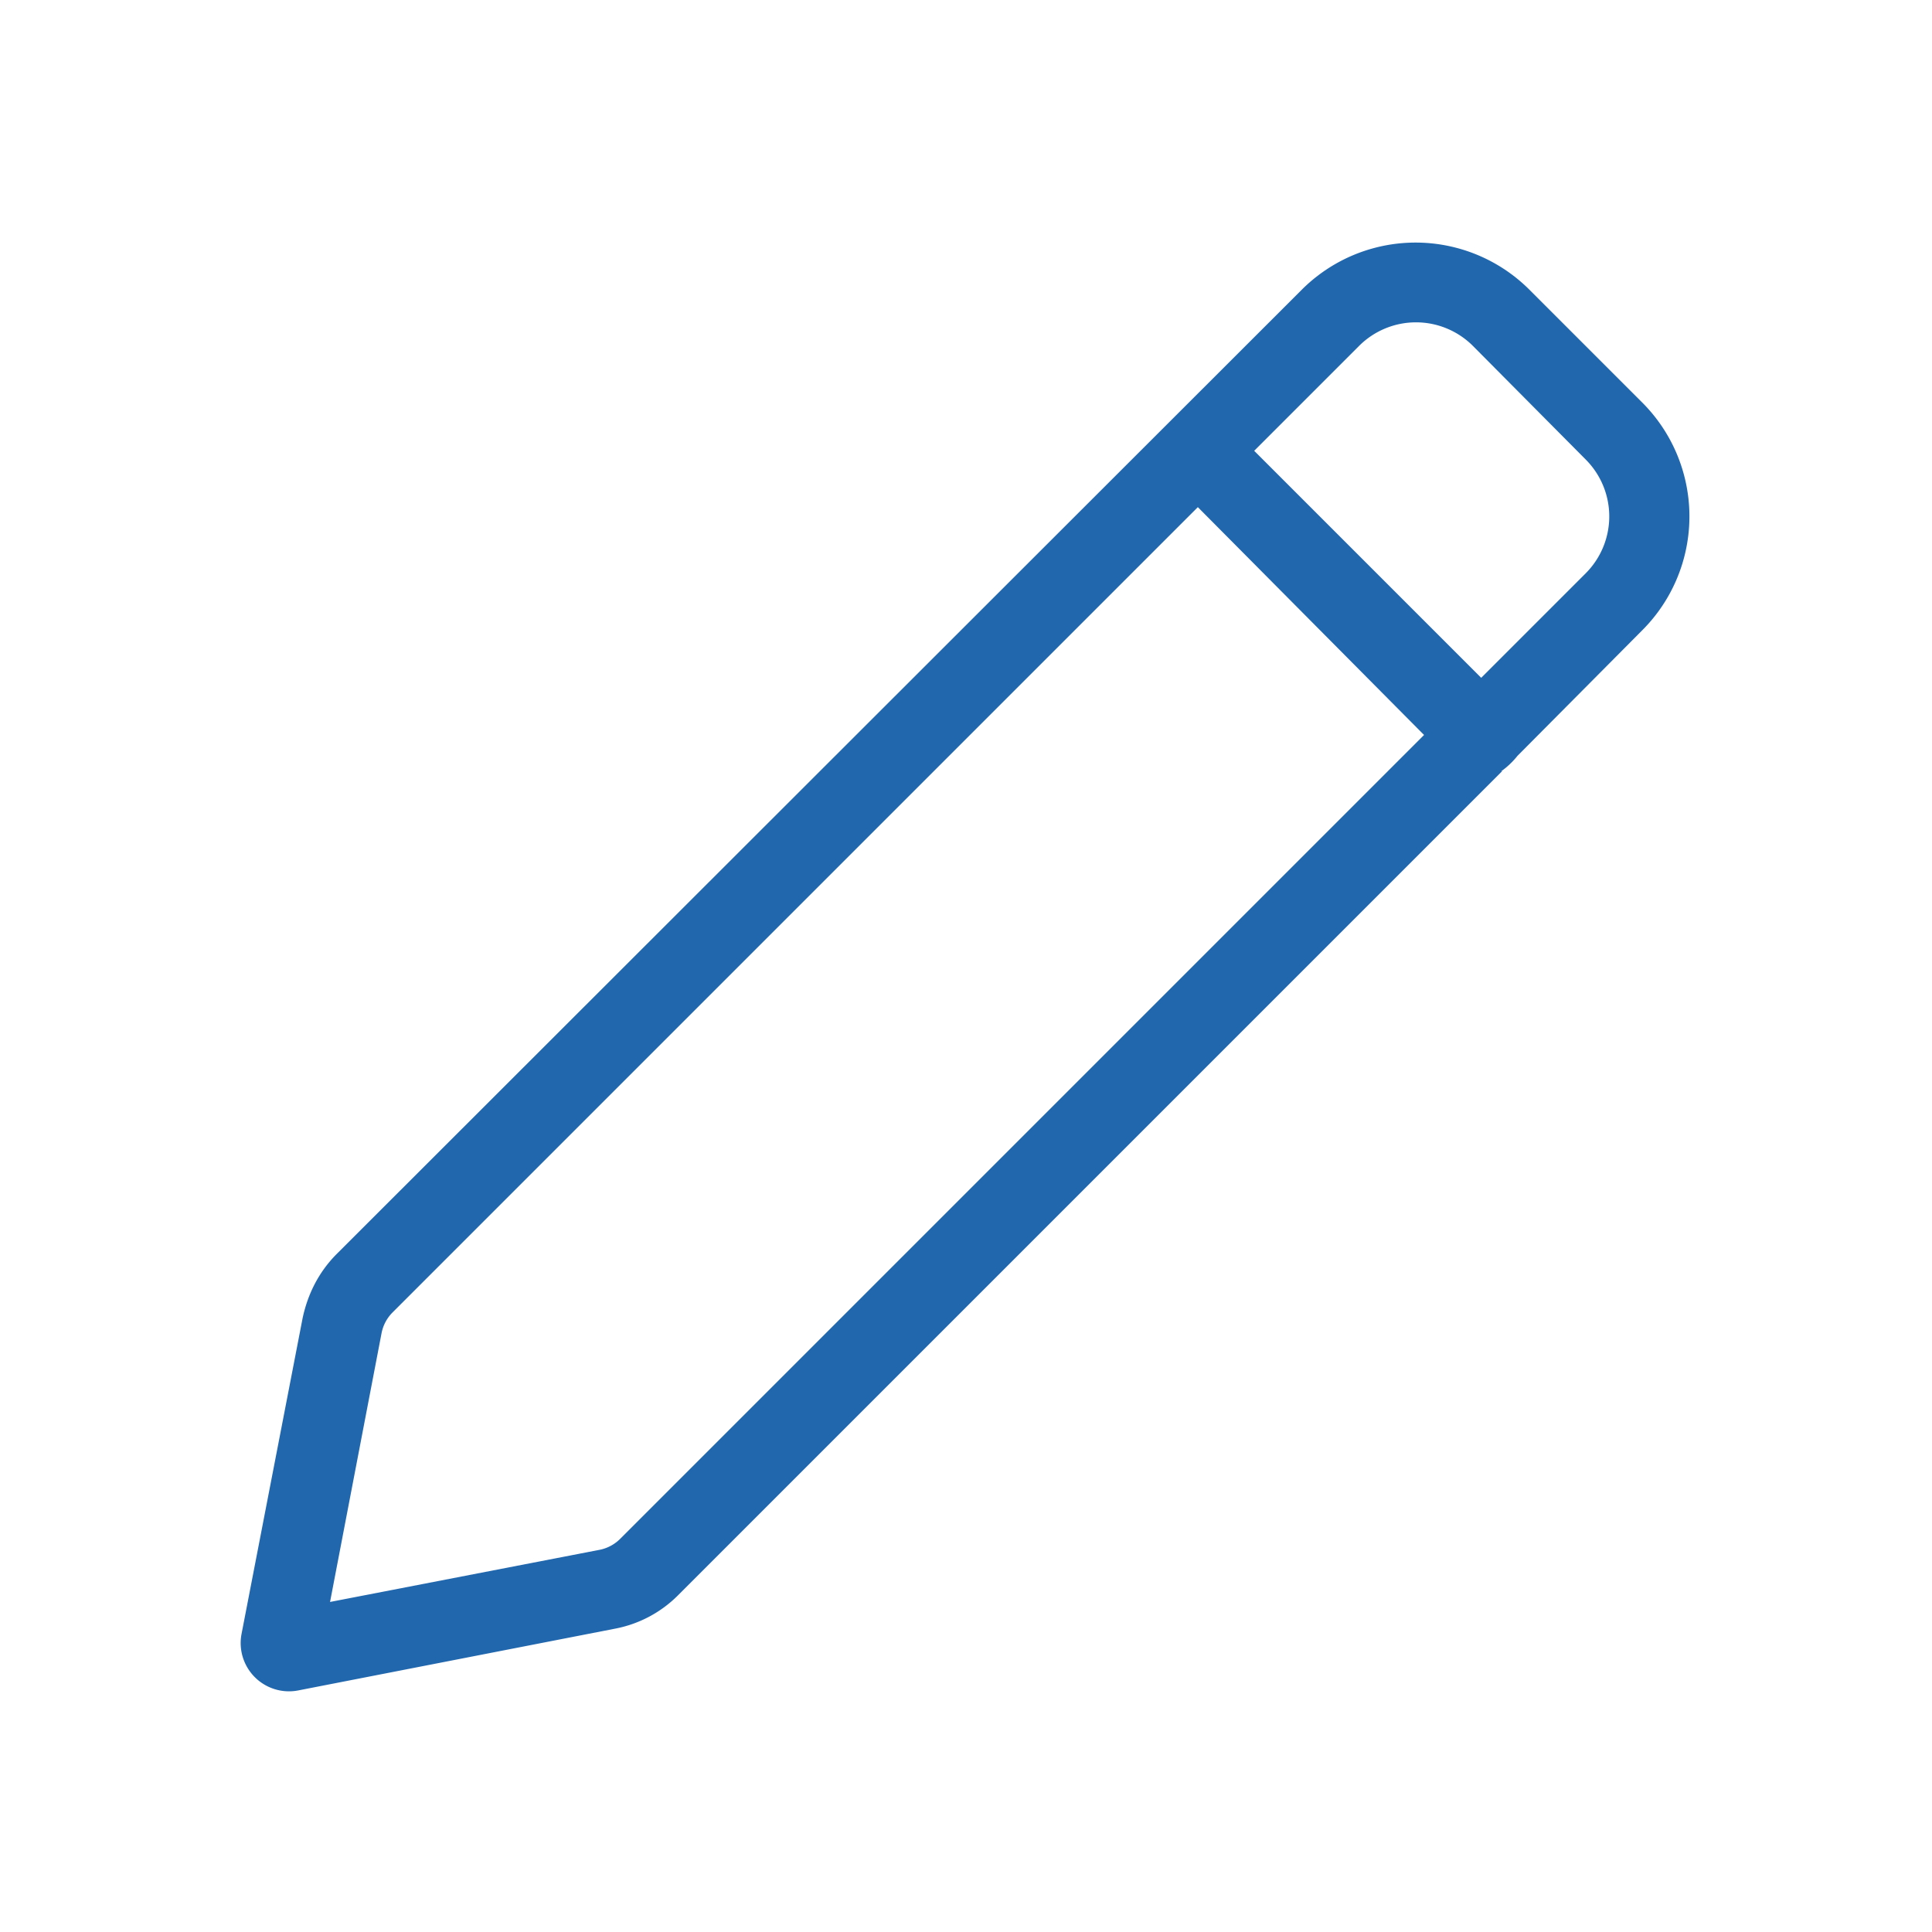
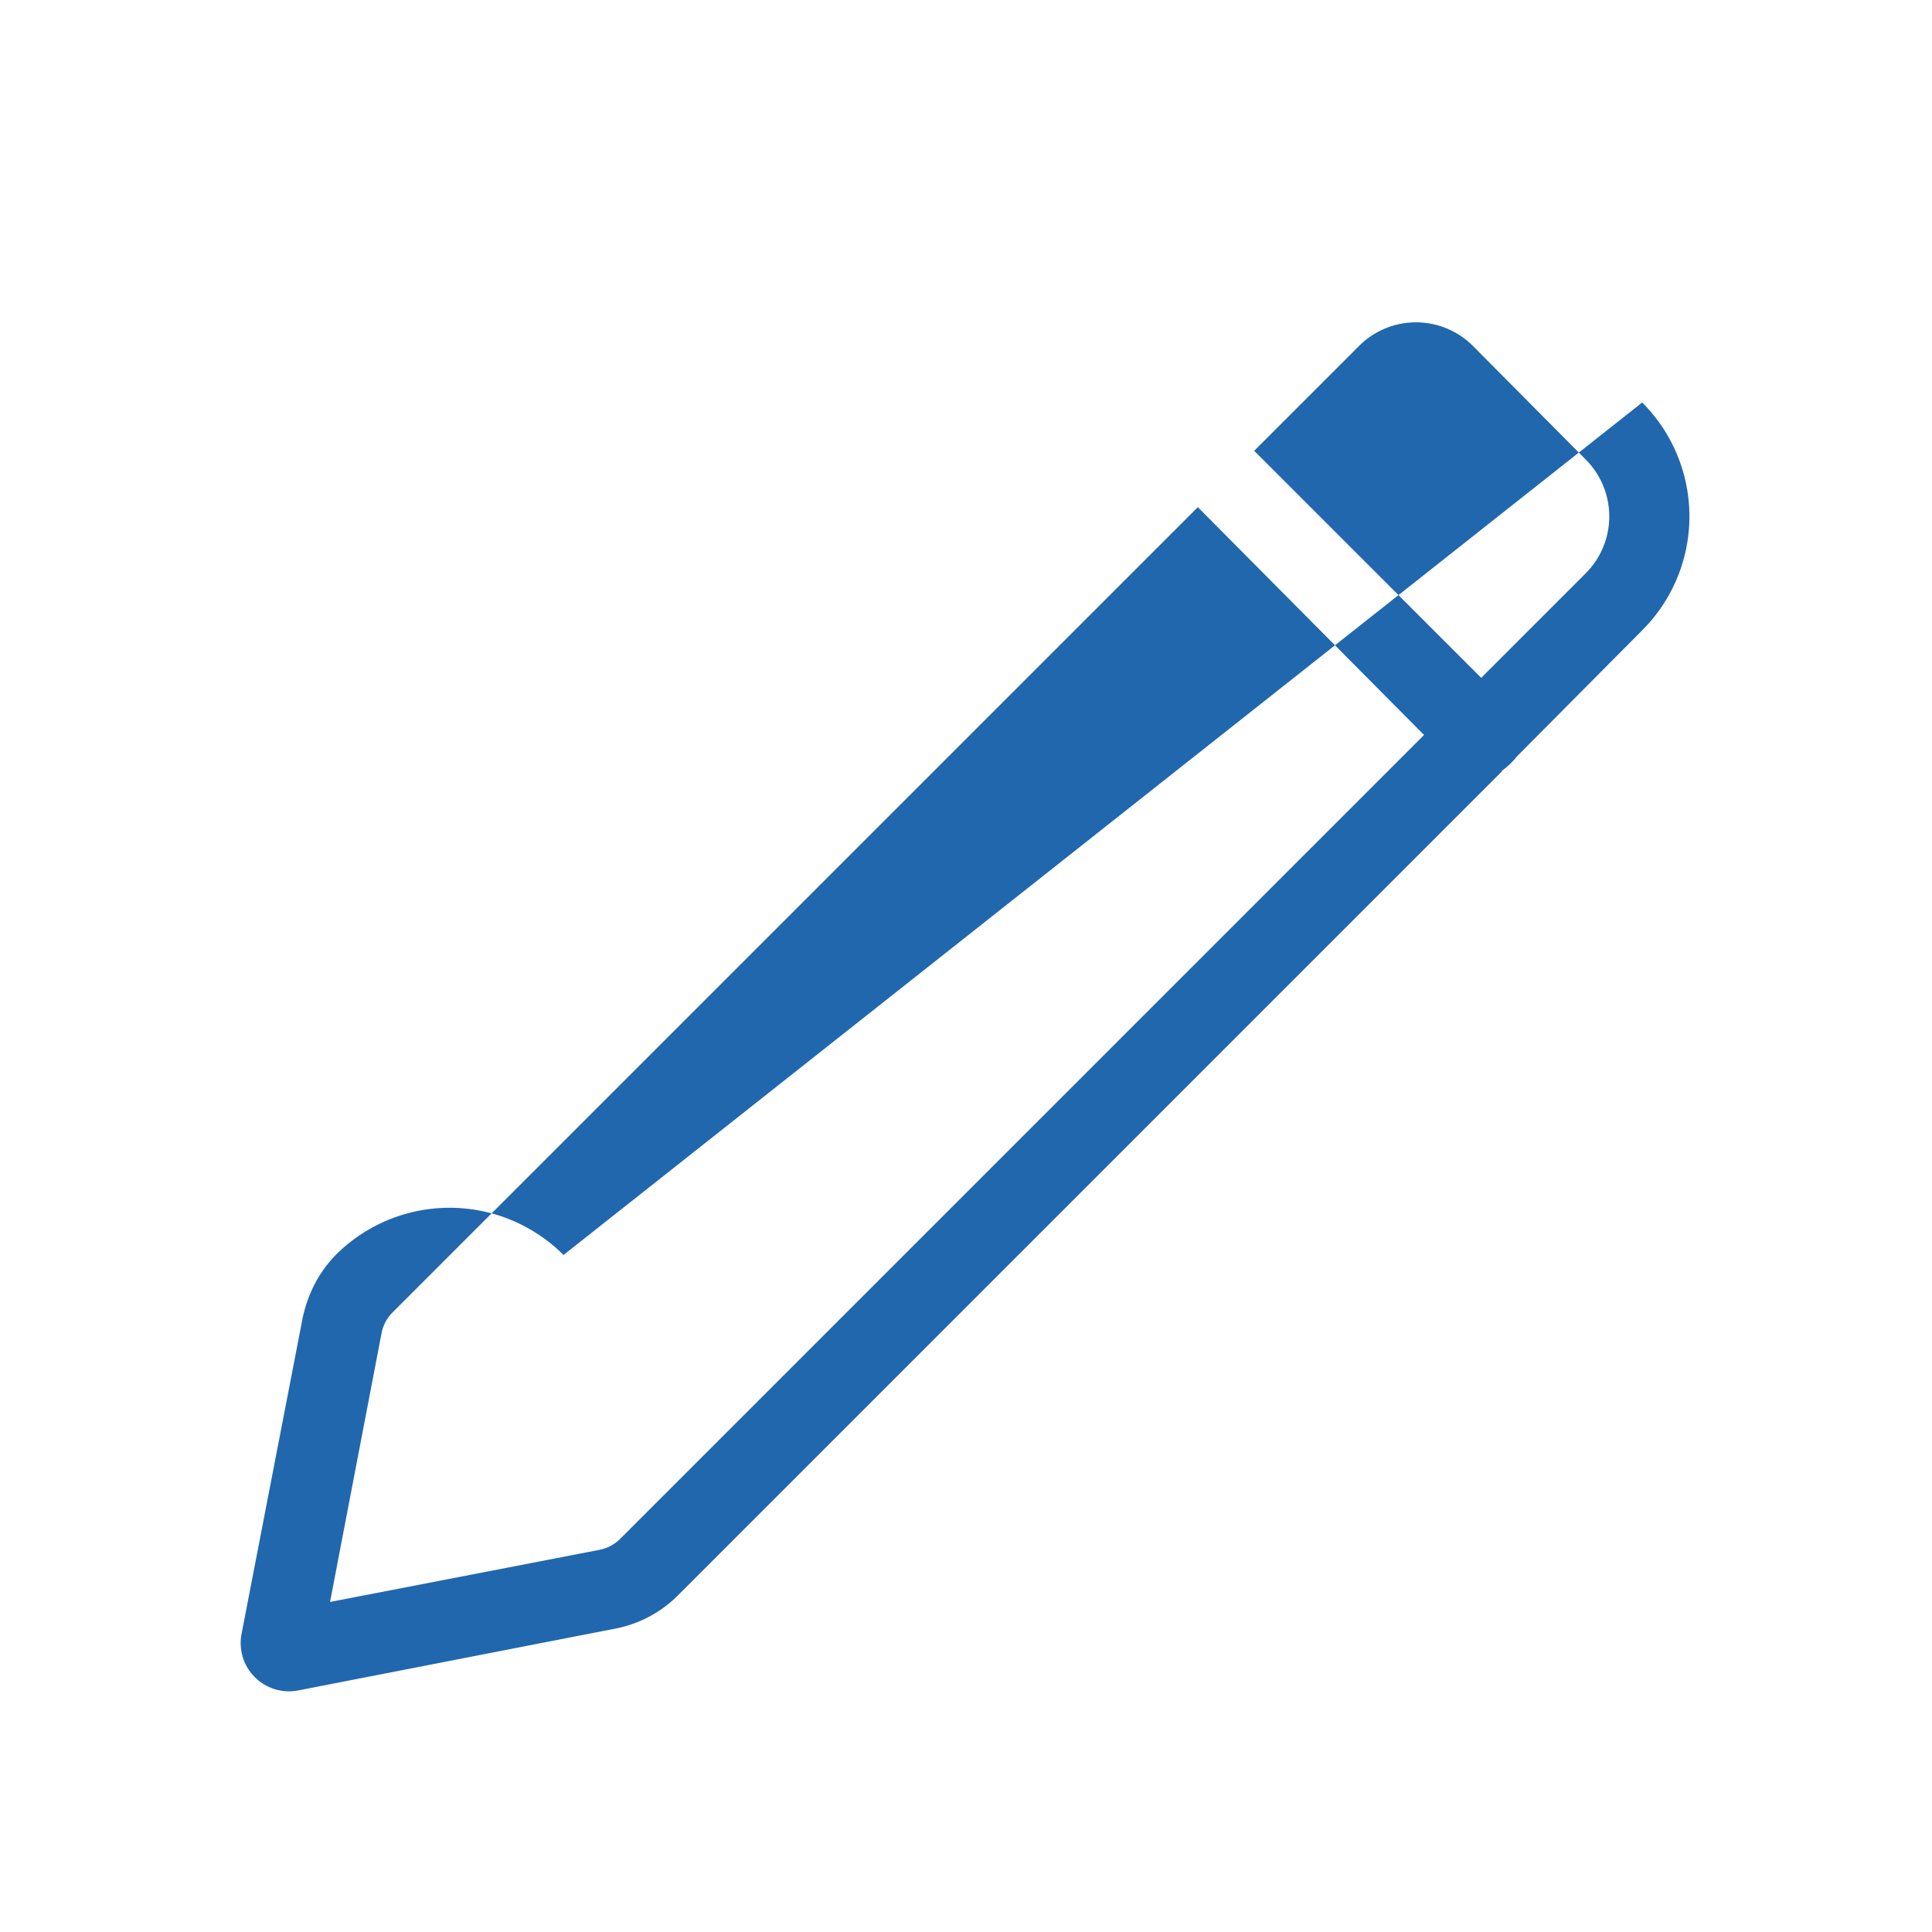
<svg xmlns="http://www.w3.org/2000/svg" width="24" height="24" fill="none">
-   <path fill="#2167ae" d="M18.66 9.58 8.42 19.82a1.5 1.5 0 0 1-.77.41L3.7 21a.6.6 0 0 1-.7-.7l.76-3.93q.1-.46.41-.78L16.17 3.6a2 2 0 0 1 2.83 0L20.4 5a2 2 0 0 1 0 2.83l-1.55 1.56a1 1 0 0 1-.2.19M16.88 4.3l-1.3 1.3 2.82 2.82 1.3-1.3a1 1 0 0 0 0-1.41L18.3 4.3a1 1 0 0 0-1.42 0m-2 2L4.88 16.3a.5.5 0 0 0-.14.26L4.1 19.9l3.36-.65a.5.5 0 0 0 .25-.14l9.98-9.98z" />
+   <path fill="#2167ae" d="M18.66 9.58 8.42 19.82a1.5 1.5 0 0 1-.77.41L3.7 21a.6.6 0 0 1-.7-.7l.76-3.93q.1-.46.41-.78a2 2 0 0 1 2.83 0L20.4 5a2 2 0 0 1 0 2.83l-1.55 1.56a1 1 0 0 1-.2.19M16.88 4.3l-1.3 1.3 2.82 2.82 1.3-1.3a1 1 0 0 0 0-1.41L18.3 4.3a1 1 0 0 0-1.42 0m-2 2L4.88 16.3a.5.5 0 0 0-.14.26L4.1 19.9l3.36-.65a.5.5 0 0 0 .25-.14l9.98-9.98z" />
</svg>